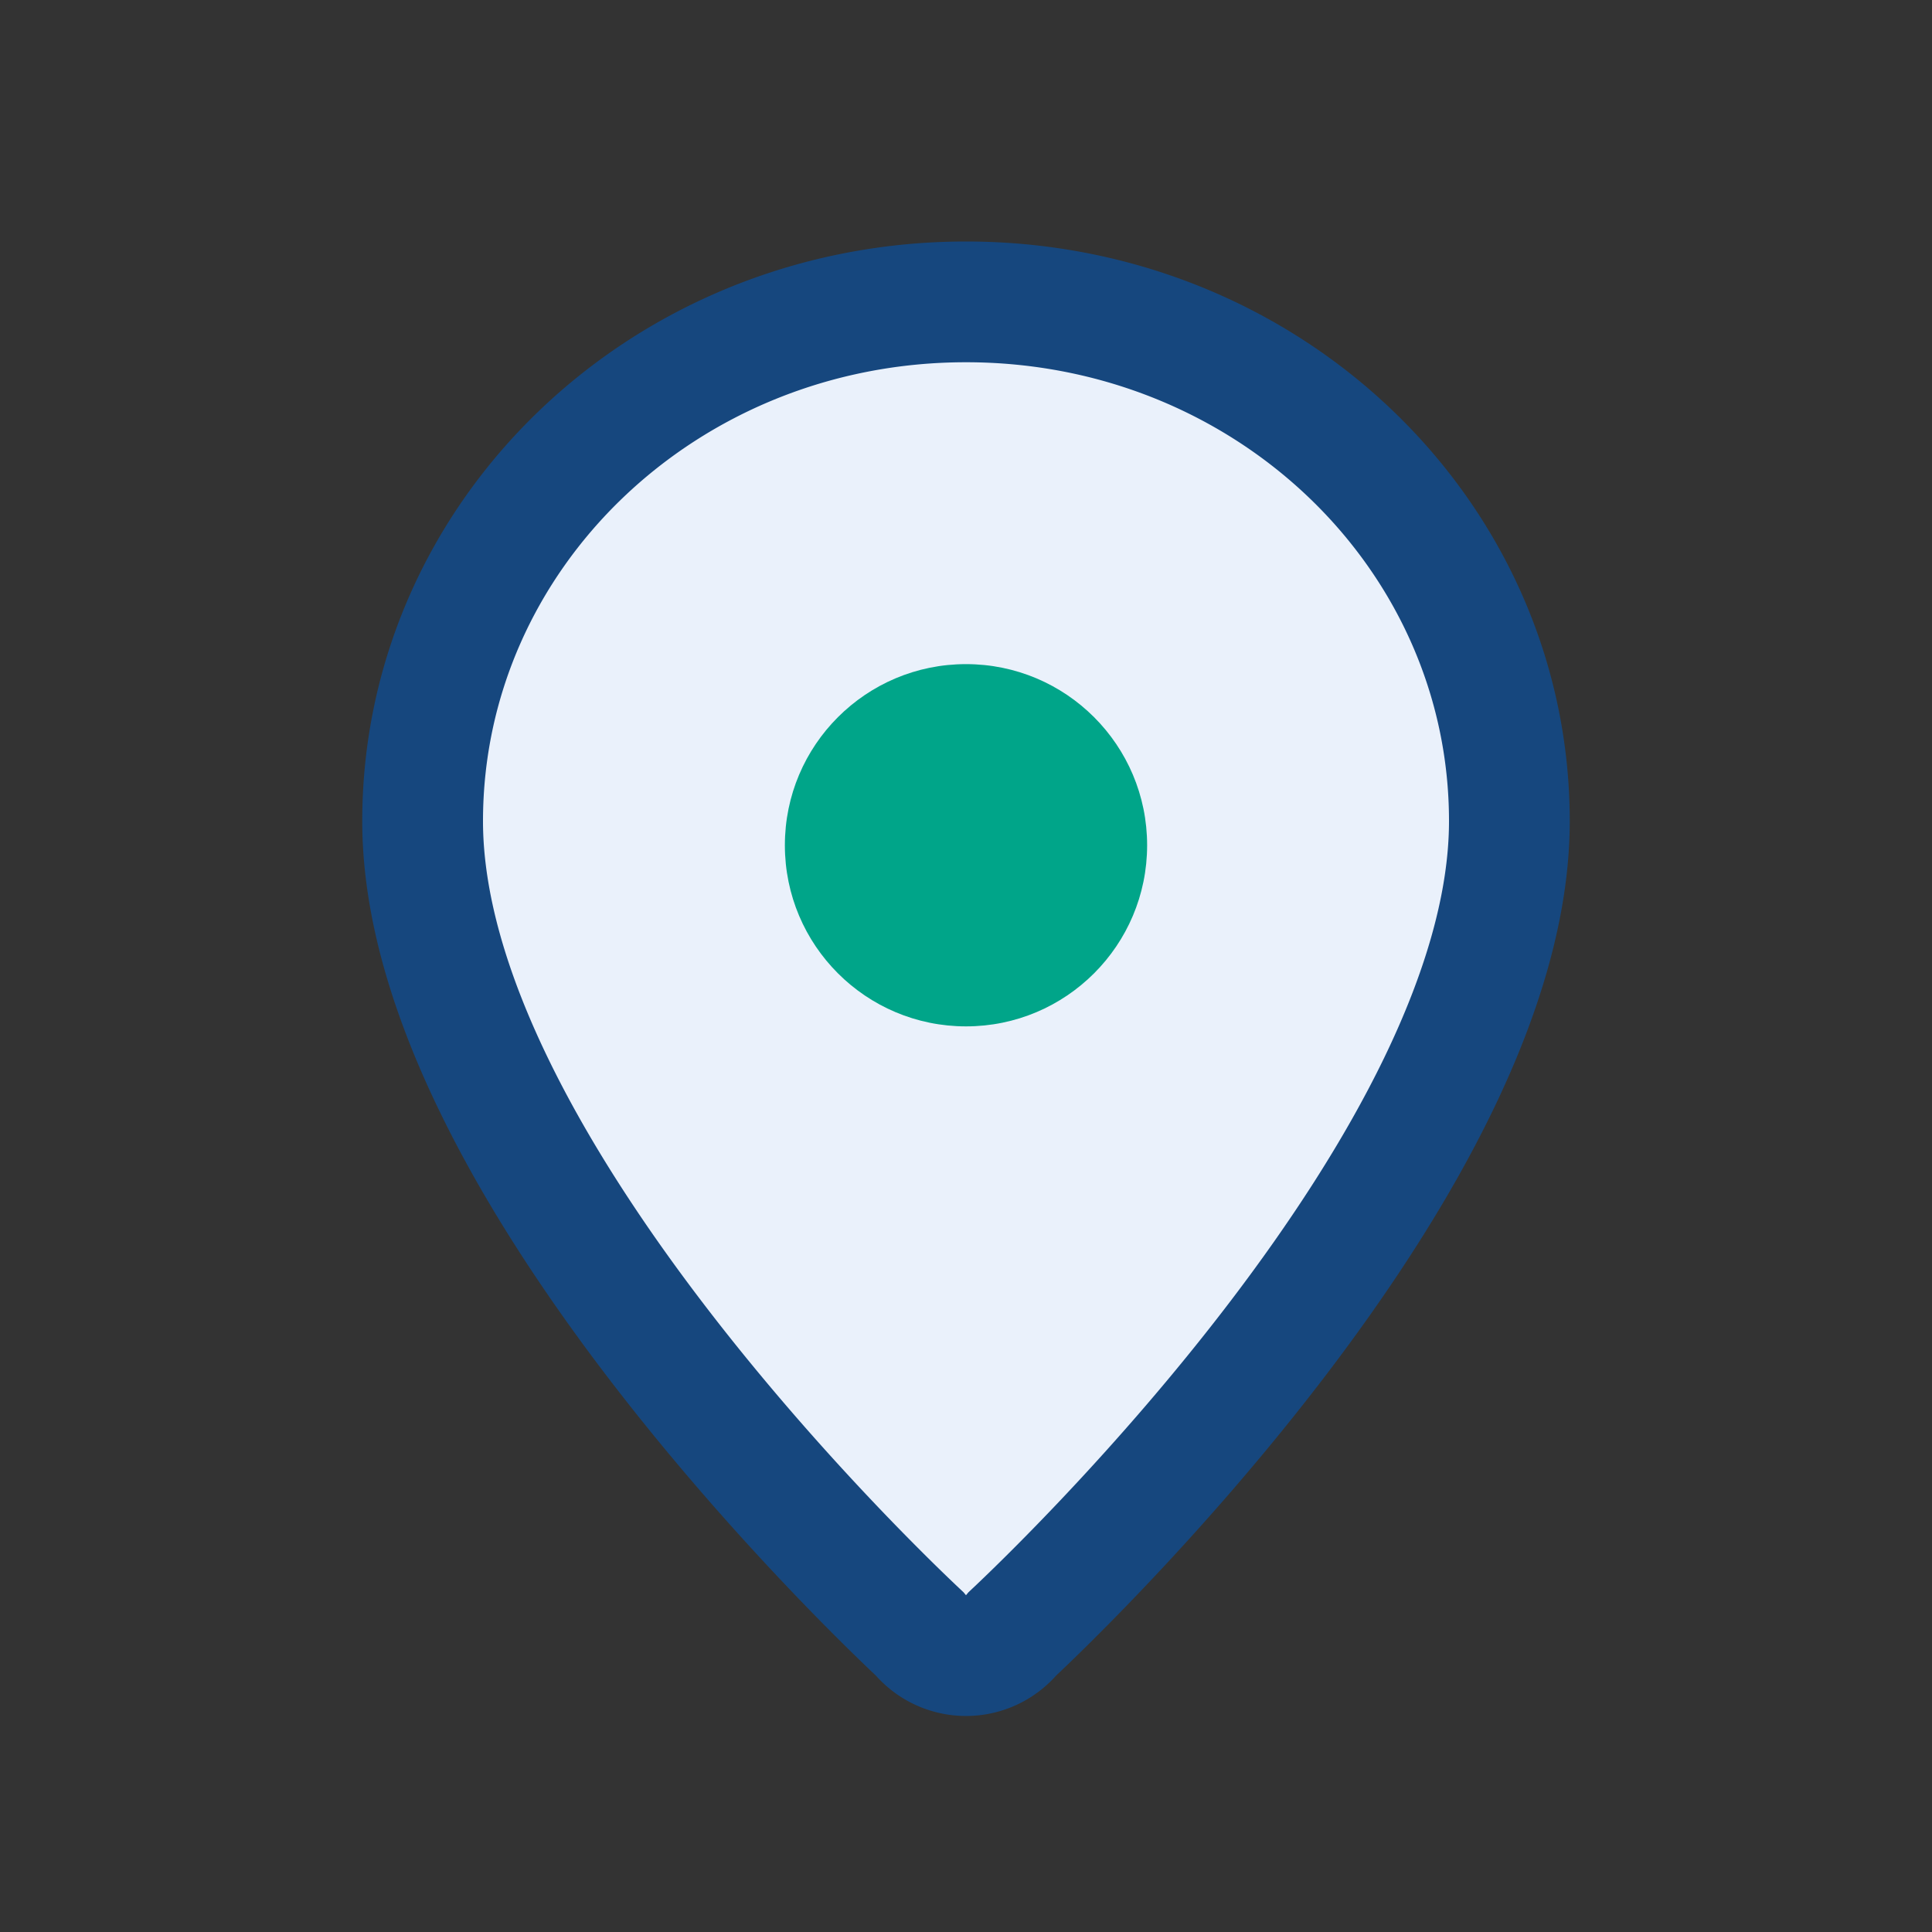
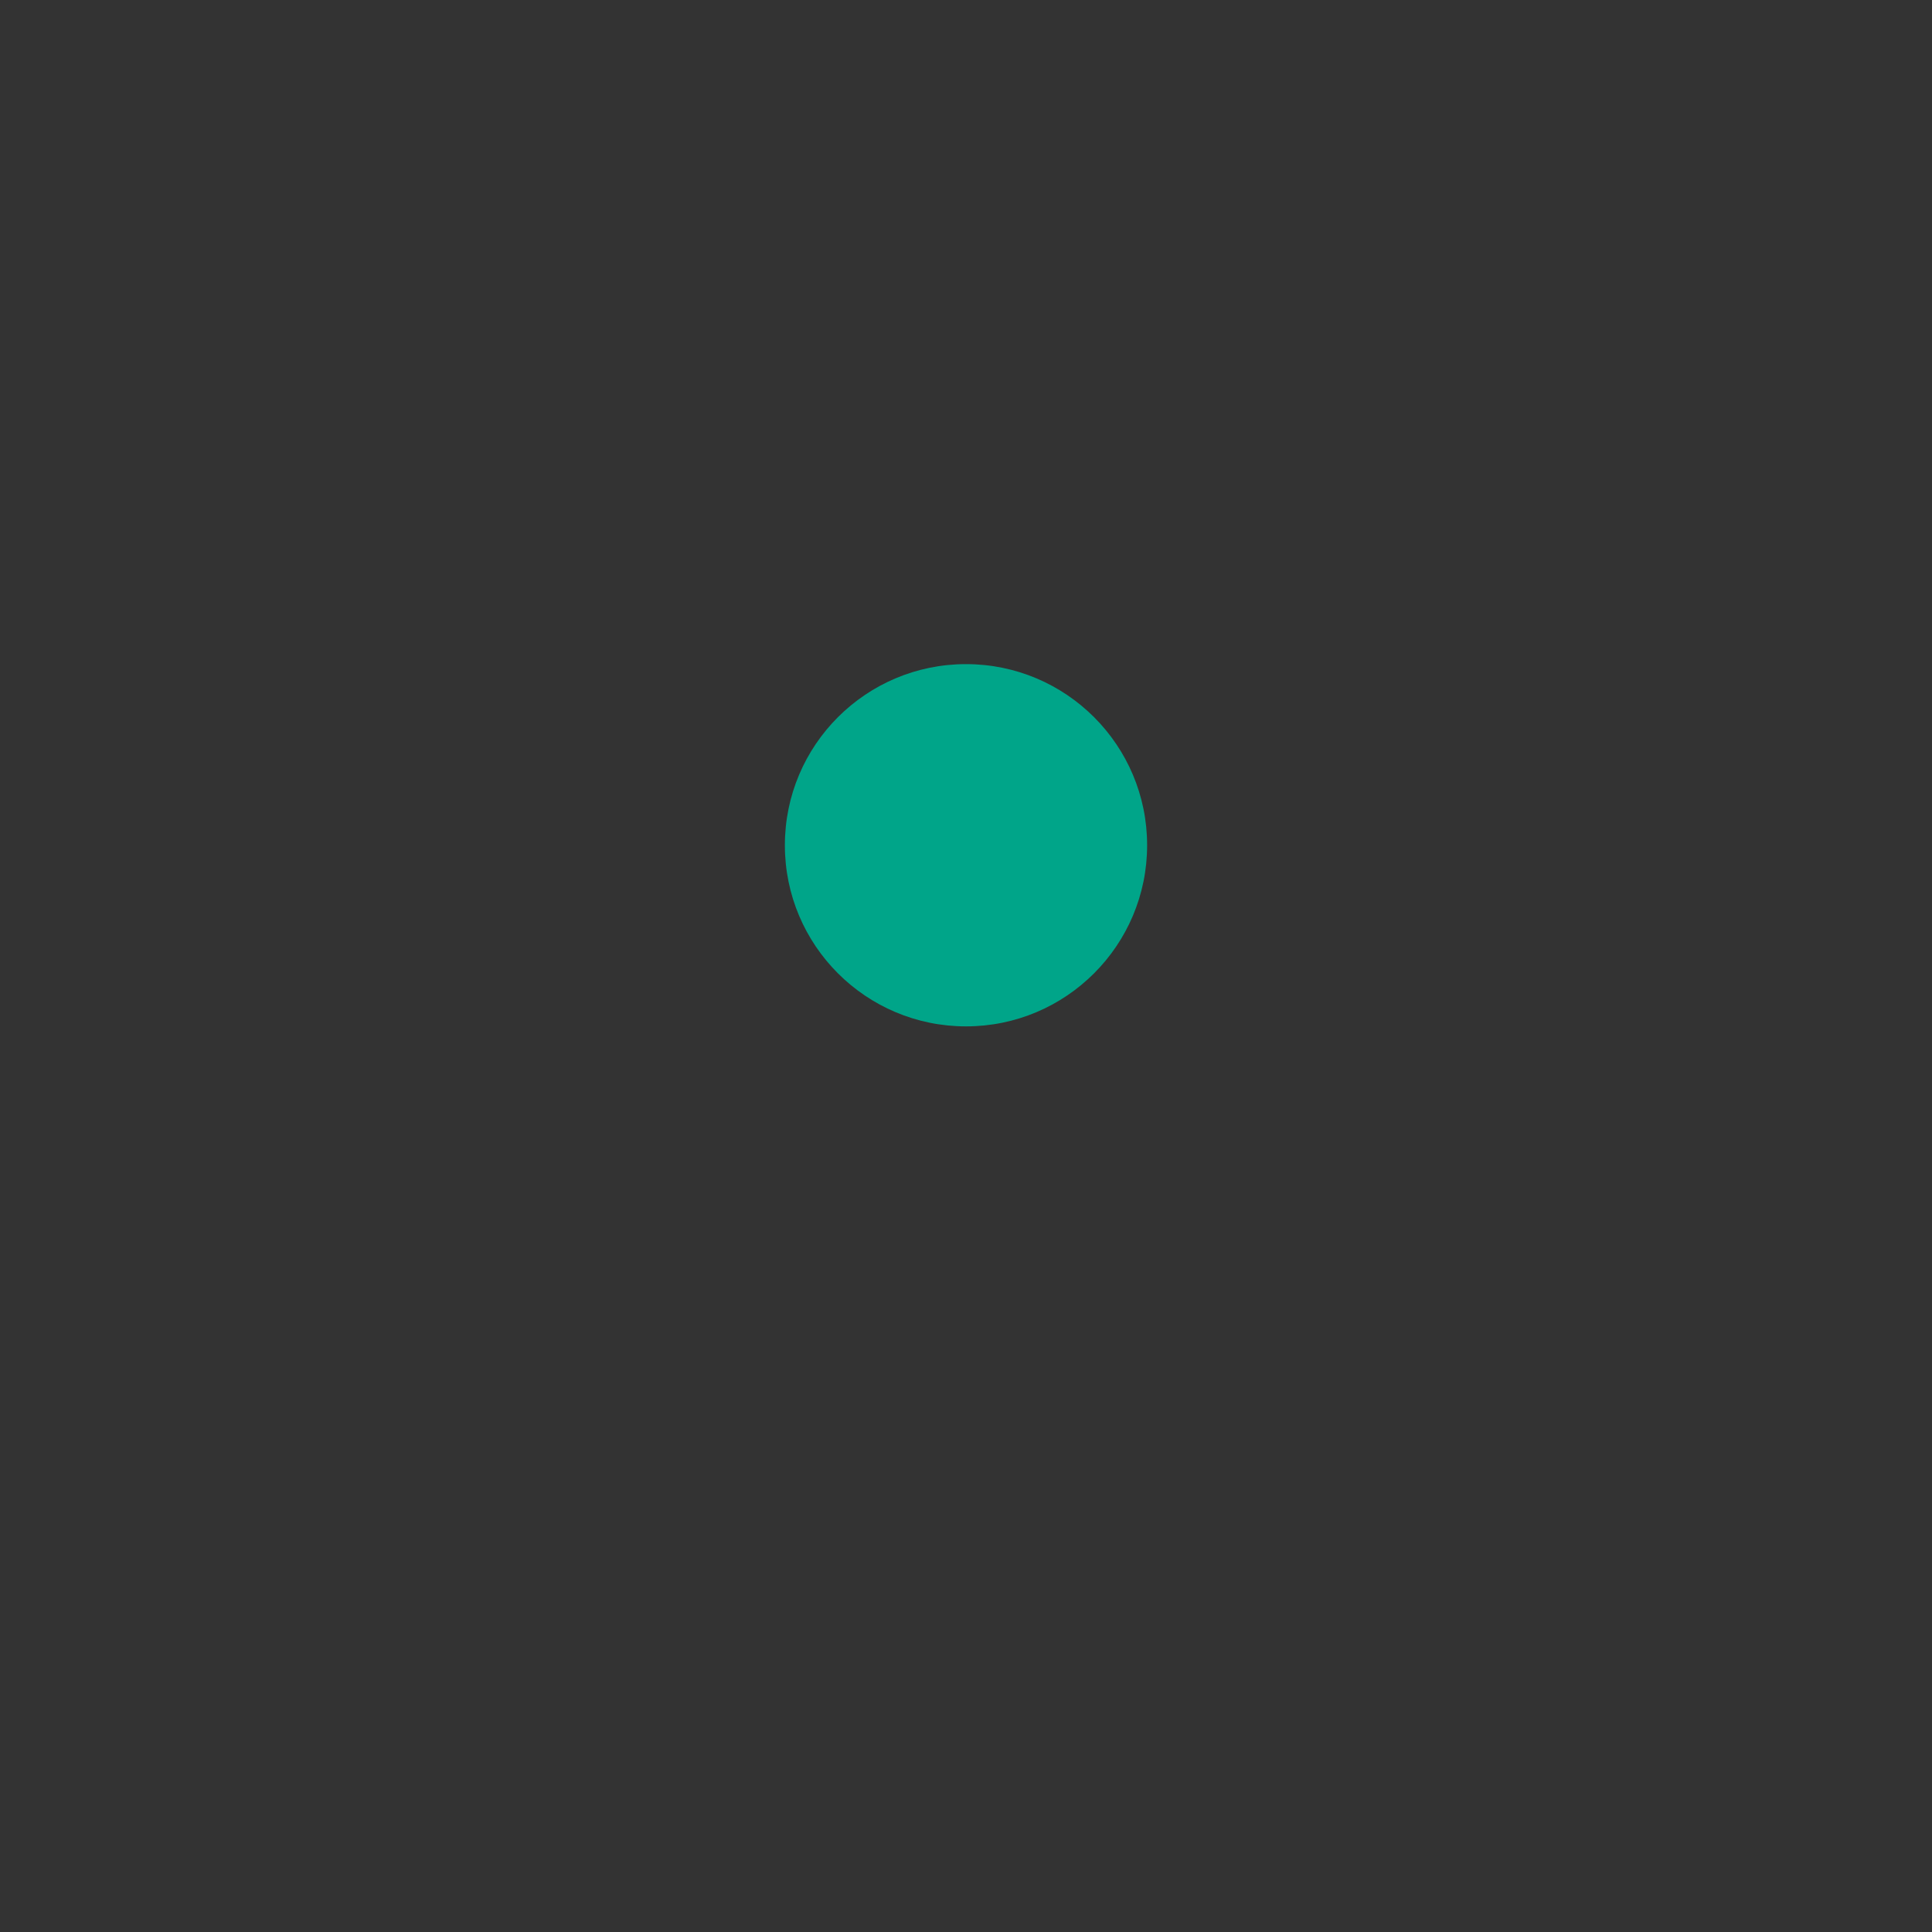
<svg xmlns="http://www.w3.org/2000/svg" width="32" height="32" viewBox="0 0 32 32">
  <rect x="0" y="0" width="32" height="32" fill="#333333" stroke="none" />
-   <path d="M16 5c5 0 9 3.86 9 8.6 0 5.59-7.43 12.71-8.23 13.46a1 1 0 0 1-1.54 0C14.43 26.31 7 19.19 7 13.6 7 8.86 11 5 16 5z" fill="#EAF1FB" stroke="#16477E" stroke-width="2" />
  <circle cx="16" cy="14" r="3" fill="#00A589" />
</svg>